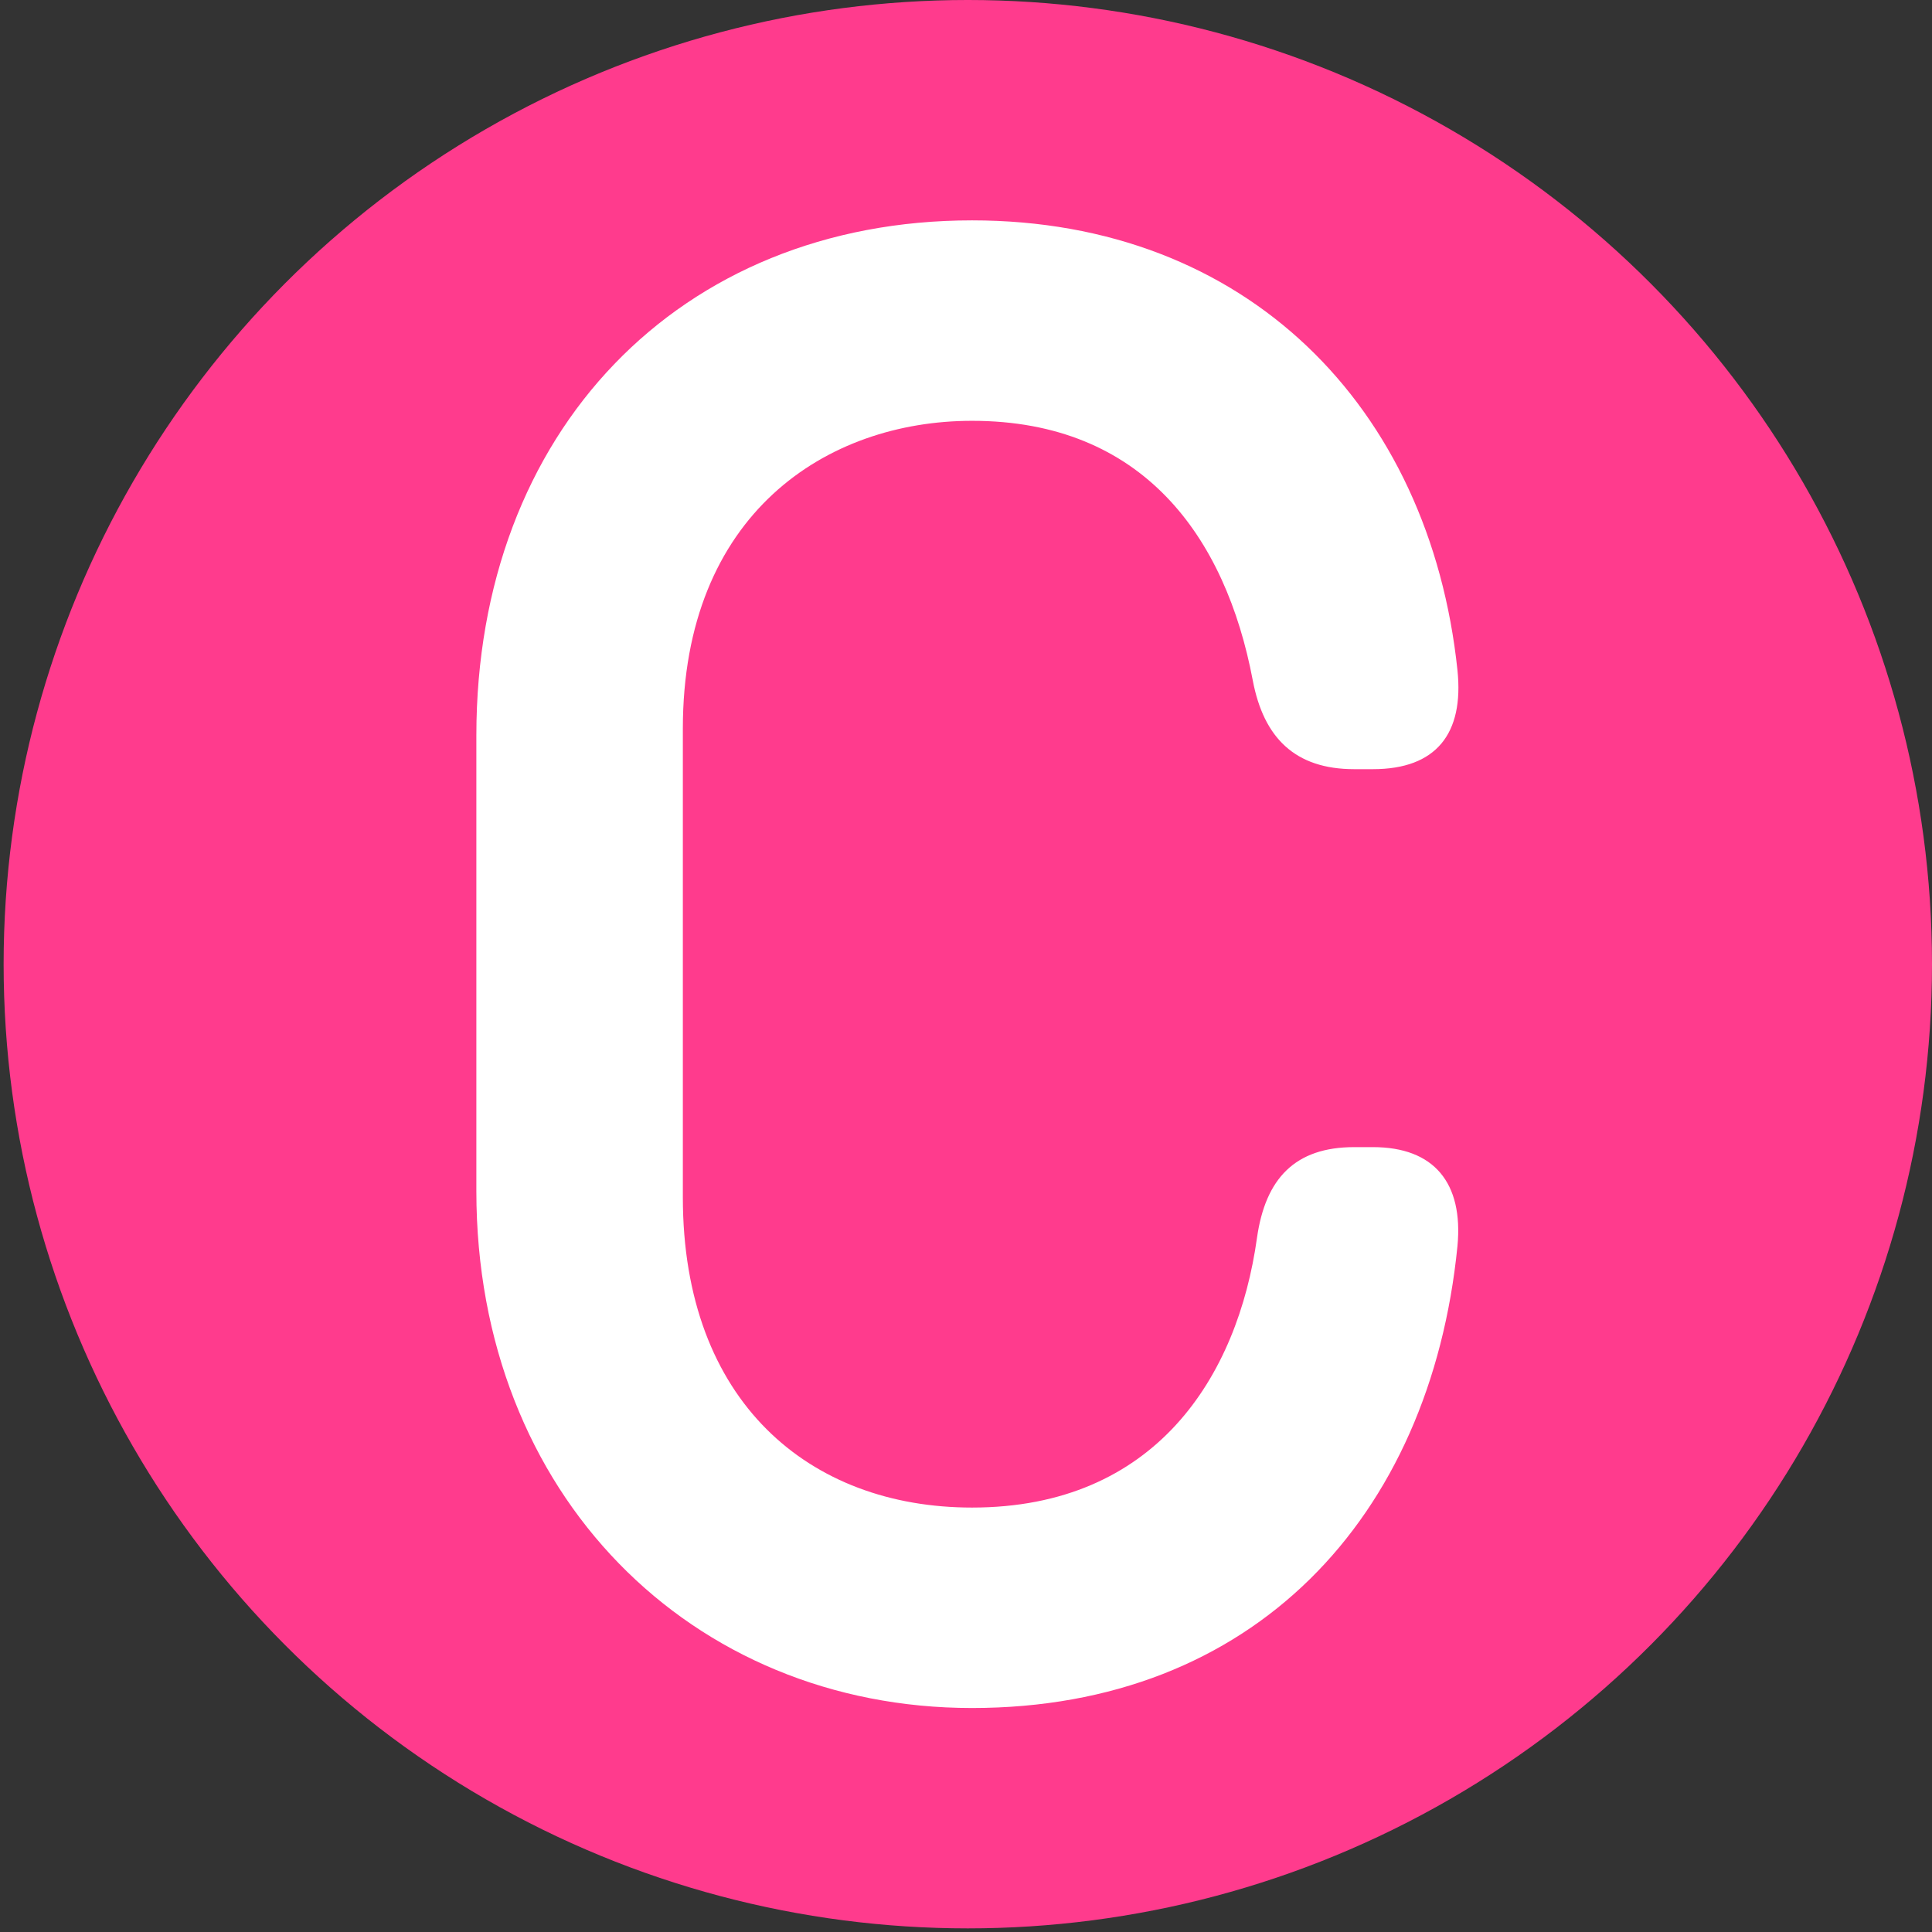
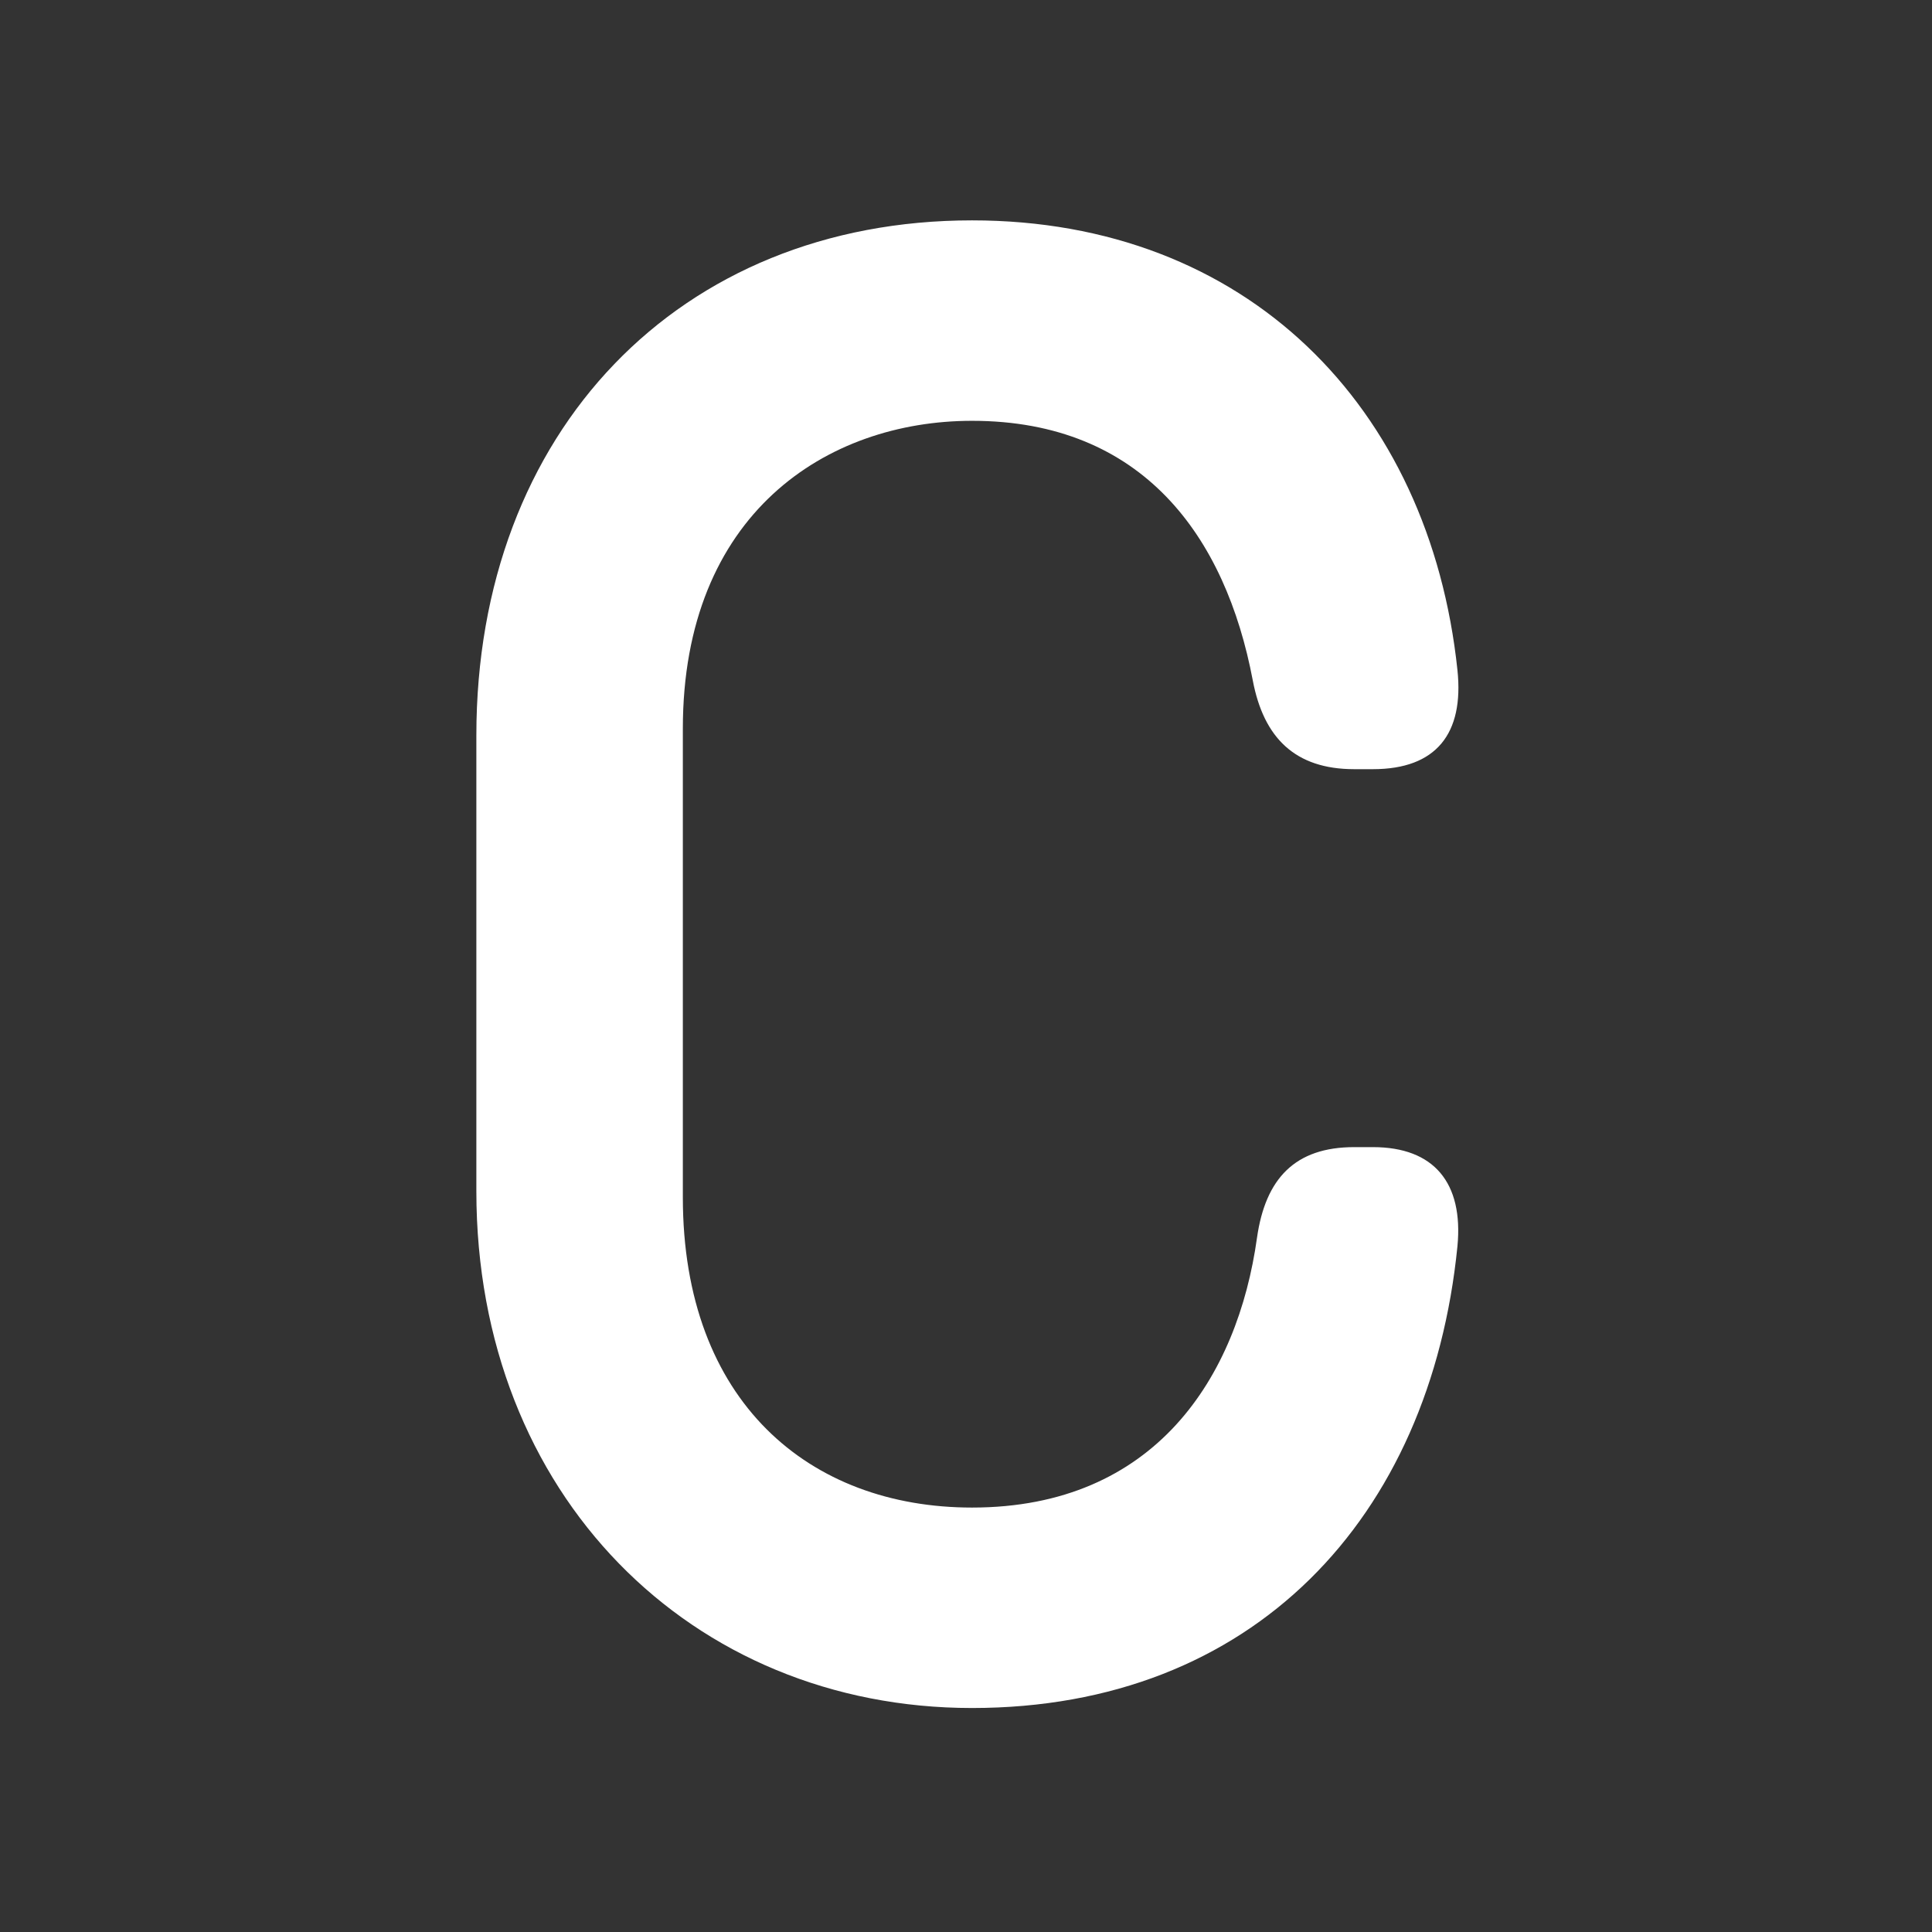
<svg xmlns="http://www.w3.org/2000/svg" version="1.1" width="32" height="32">
  <rect width="100%" height="100%" fill="#333333" stroke="none" />
  <svg id="SvgjsSvg1002" viewBox="0 0 32 32">
    <defs>
      <style>.cls-1{fill:#fff;}.cls-2{fill:#ff3b8d;}</style>
    </defs>
-     <circle class="cls-2" cx="16.03" cy="15.97" r="15.97" />
    <path class="cls-1" d="M7.89,19.73v-7.55c0-5.03,3.36-8.53,8.21-8.53,4.54,0,7.58,3.08,8.04,7.45.11,1.05-.35,1.64-1.4,1.64h-.31c-.98,0-1.5-.52-1.68-1.47-.45-2.38-1.82-4.3-4.65-4.3-2.41,0-4.79,1.54-4.79,5.1v7.76c0,3.39,2.1,5.14,4.79,5.14,3.04,0,4.4-2.17,4.72-4.47.14-.98.63-1.5,1.61-1.5h.31c1.01,0,1.5.59,1.4,1.64-.45,4.51-3.39,7.65-8.04,7.65s-8.21-3.53-8.21-8.56Z" />
  </svg>
  <style>@media (prefers-color-scheme: light) { :root { filter: none; } }
@media (prefers-color-scheme: dark) { :root { filter: none; } }
</style>
</svg>